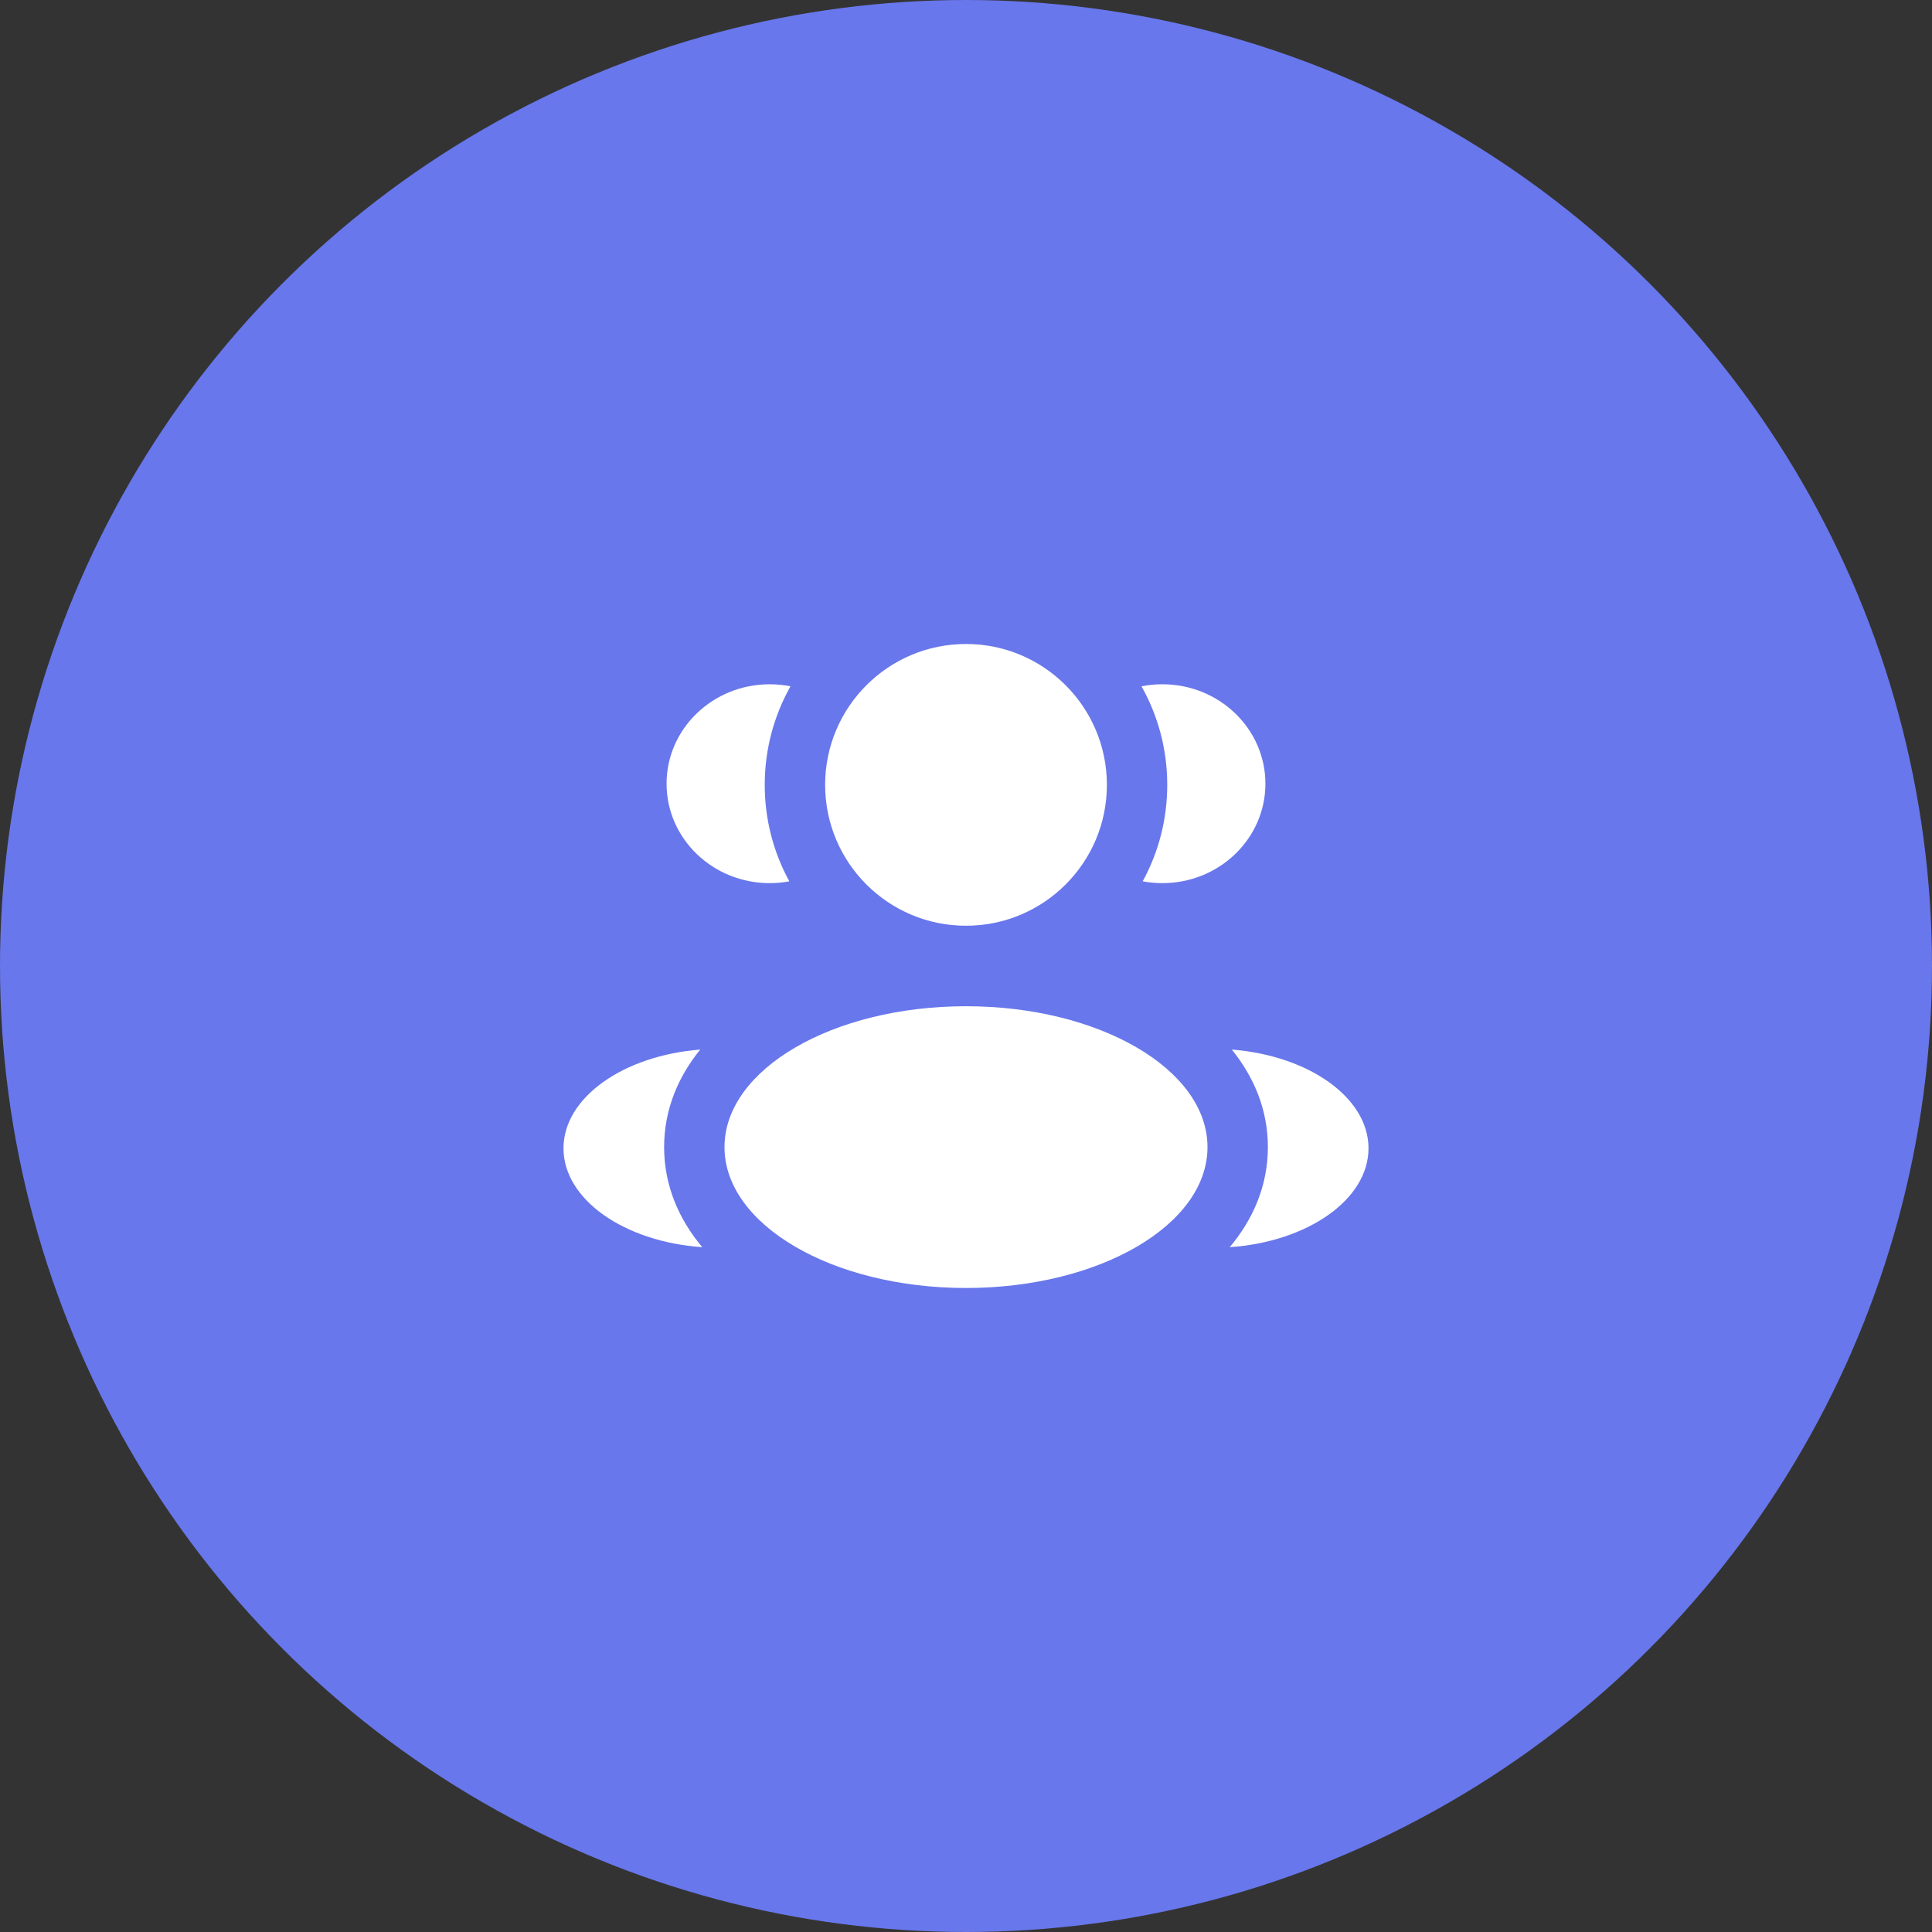
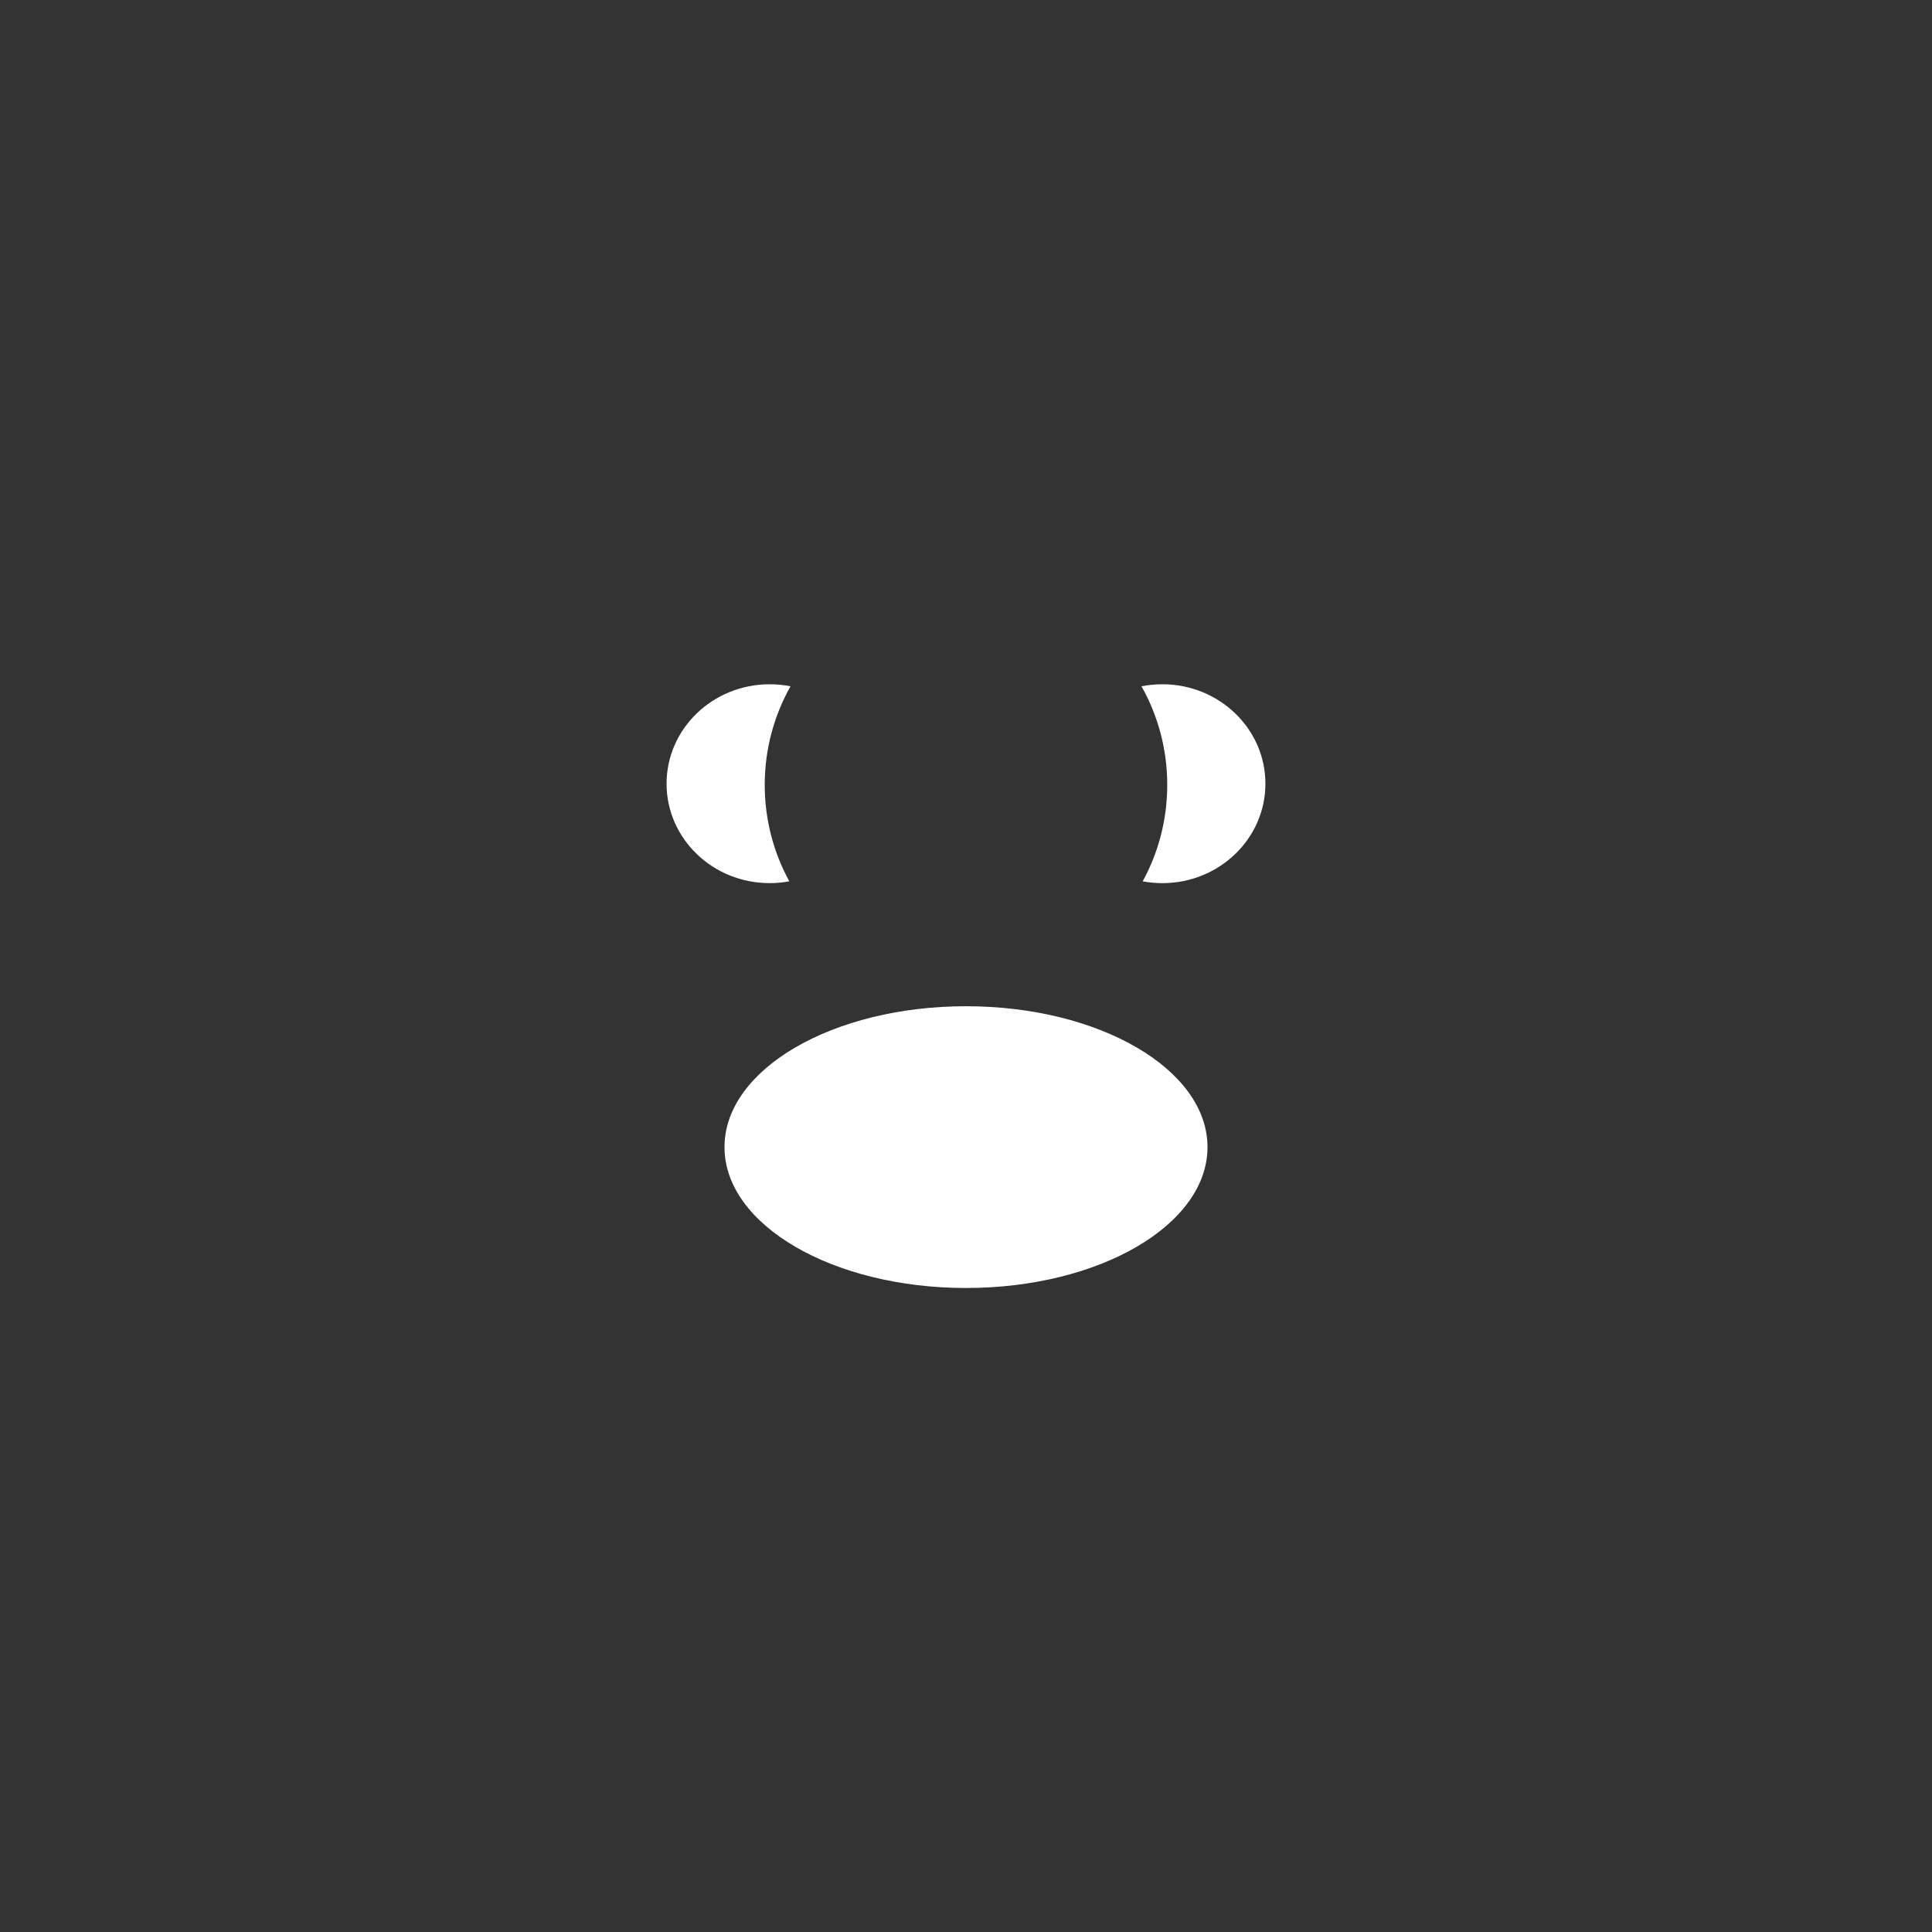
<svg xmlns="http://www.w3.org/2000/svg" width="80" height="80" viewBox="0 0 80 80" fill="none">
  <rect x="0" y="0" width="80" height="80" fill="#333333" stroke="none" />
-   <circle cx="40" cy="40" r="40" fill="#6877EB" />
-   <path d="M45.834 32.5C45.834 35.721 43.222 38.333 40 38.333C36.779 38.333 34.167 35.721 34.167 32.5C34.167 29.278 36.779 26.666 40 26.666C43.222 26.666 45.834 29.278 45.834 32.5Z" fill="white" />
  <path d="M50 47.5C50 50.721 45.523 53.333 40 53.333C34.477 53.333 30 50.721 30 47.5C30 44.278 34.477 41.666 40 41.666C45.523 41.666 50 44.278 50 47.5Z" fill="white" />
  <path d="M31.87 28.334C32.166 28.334 32.454 28.363 32.733 28.418C32.054 29.624 31.666 31.017 31.666 32.5C31.666 33.947 32.035 35.308 32.684 36.494C32.42 36.543 32.148 36.569 31.87 36.569C29.512 36.569 27.601 34.725 27.601 32.451C27.601 30.177 29.512 28.334 31.87 28.334Z" fill="white" />
-   <path d="M29.079 51.643C28.132 50.512 27.5 49.123 27.5 47.5C27.5 45.926 28.094 44.574 28.993 43.461C25.818 43.708 23.333 45.444 23.333 47.549C23.333 49.674 25.862 51.423 29.079 51.643Z" fill="white" />
  <path d="M48.333 32.5C48.333 33.947 47.965 35.308 47.316 36.494C47.579 36.543 47.852 36.569 48.13 36.569C50.487 36.569 52.398 34.725 52.398 32.451C52.398 30.177 50.487 28.334 48.13 28.334C47.834 28.334 47.545 28.363 47.267 28.418C47.946 29.624 48.333 31.017 48.333 32.5Z" fill="white" />
-   <path d="M50.921 51.643C54.138 51.423 56.667 49.674 56.667 47.549C56.667 45.444 54.181 43.708 51.007 43.461C51.906 44.574 52.5 45.926 52.5 47.5C52.5 49.123 51.868 50.512 50.921 51.643Z" fill="white" />
</svg>